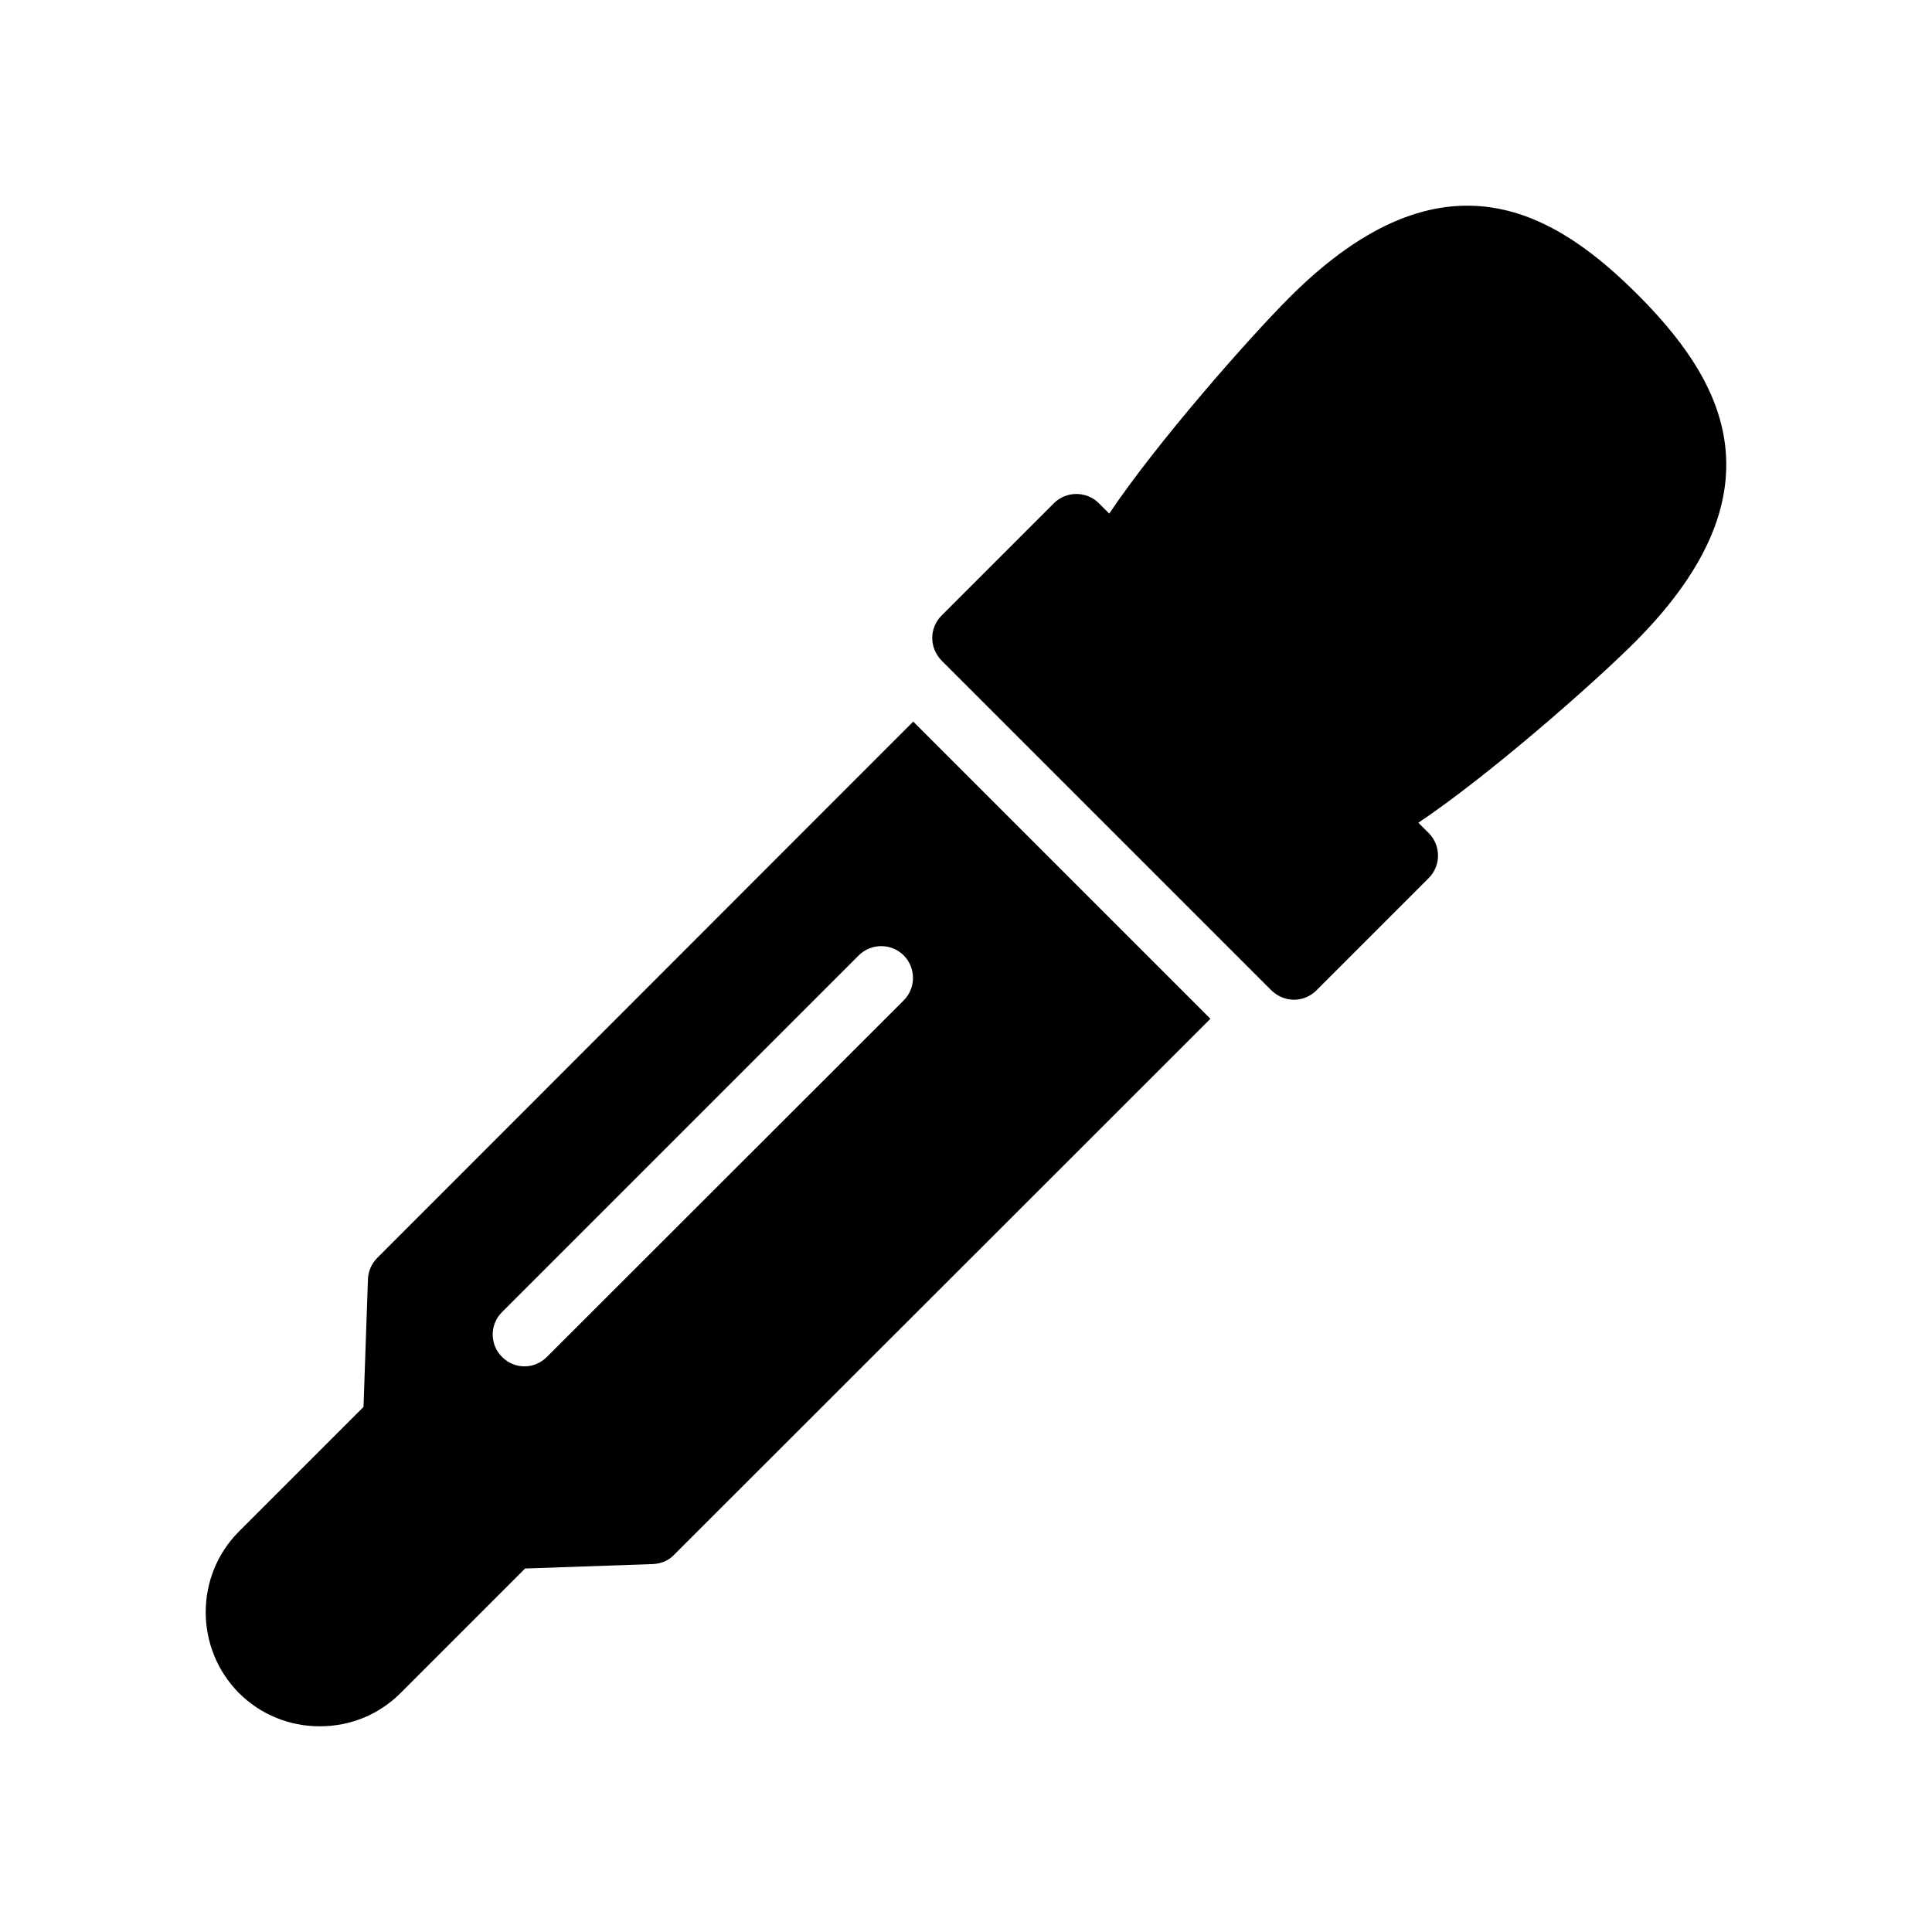
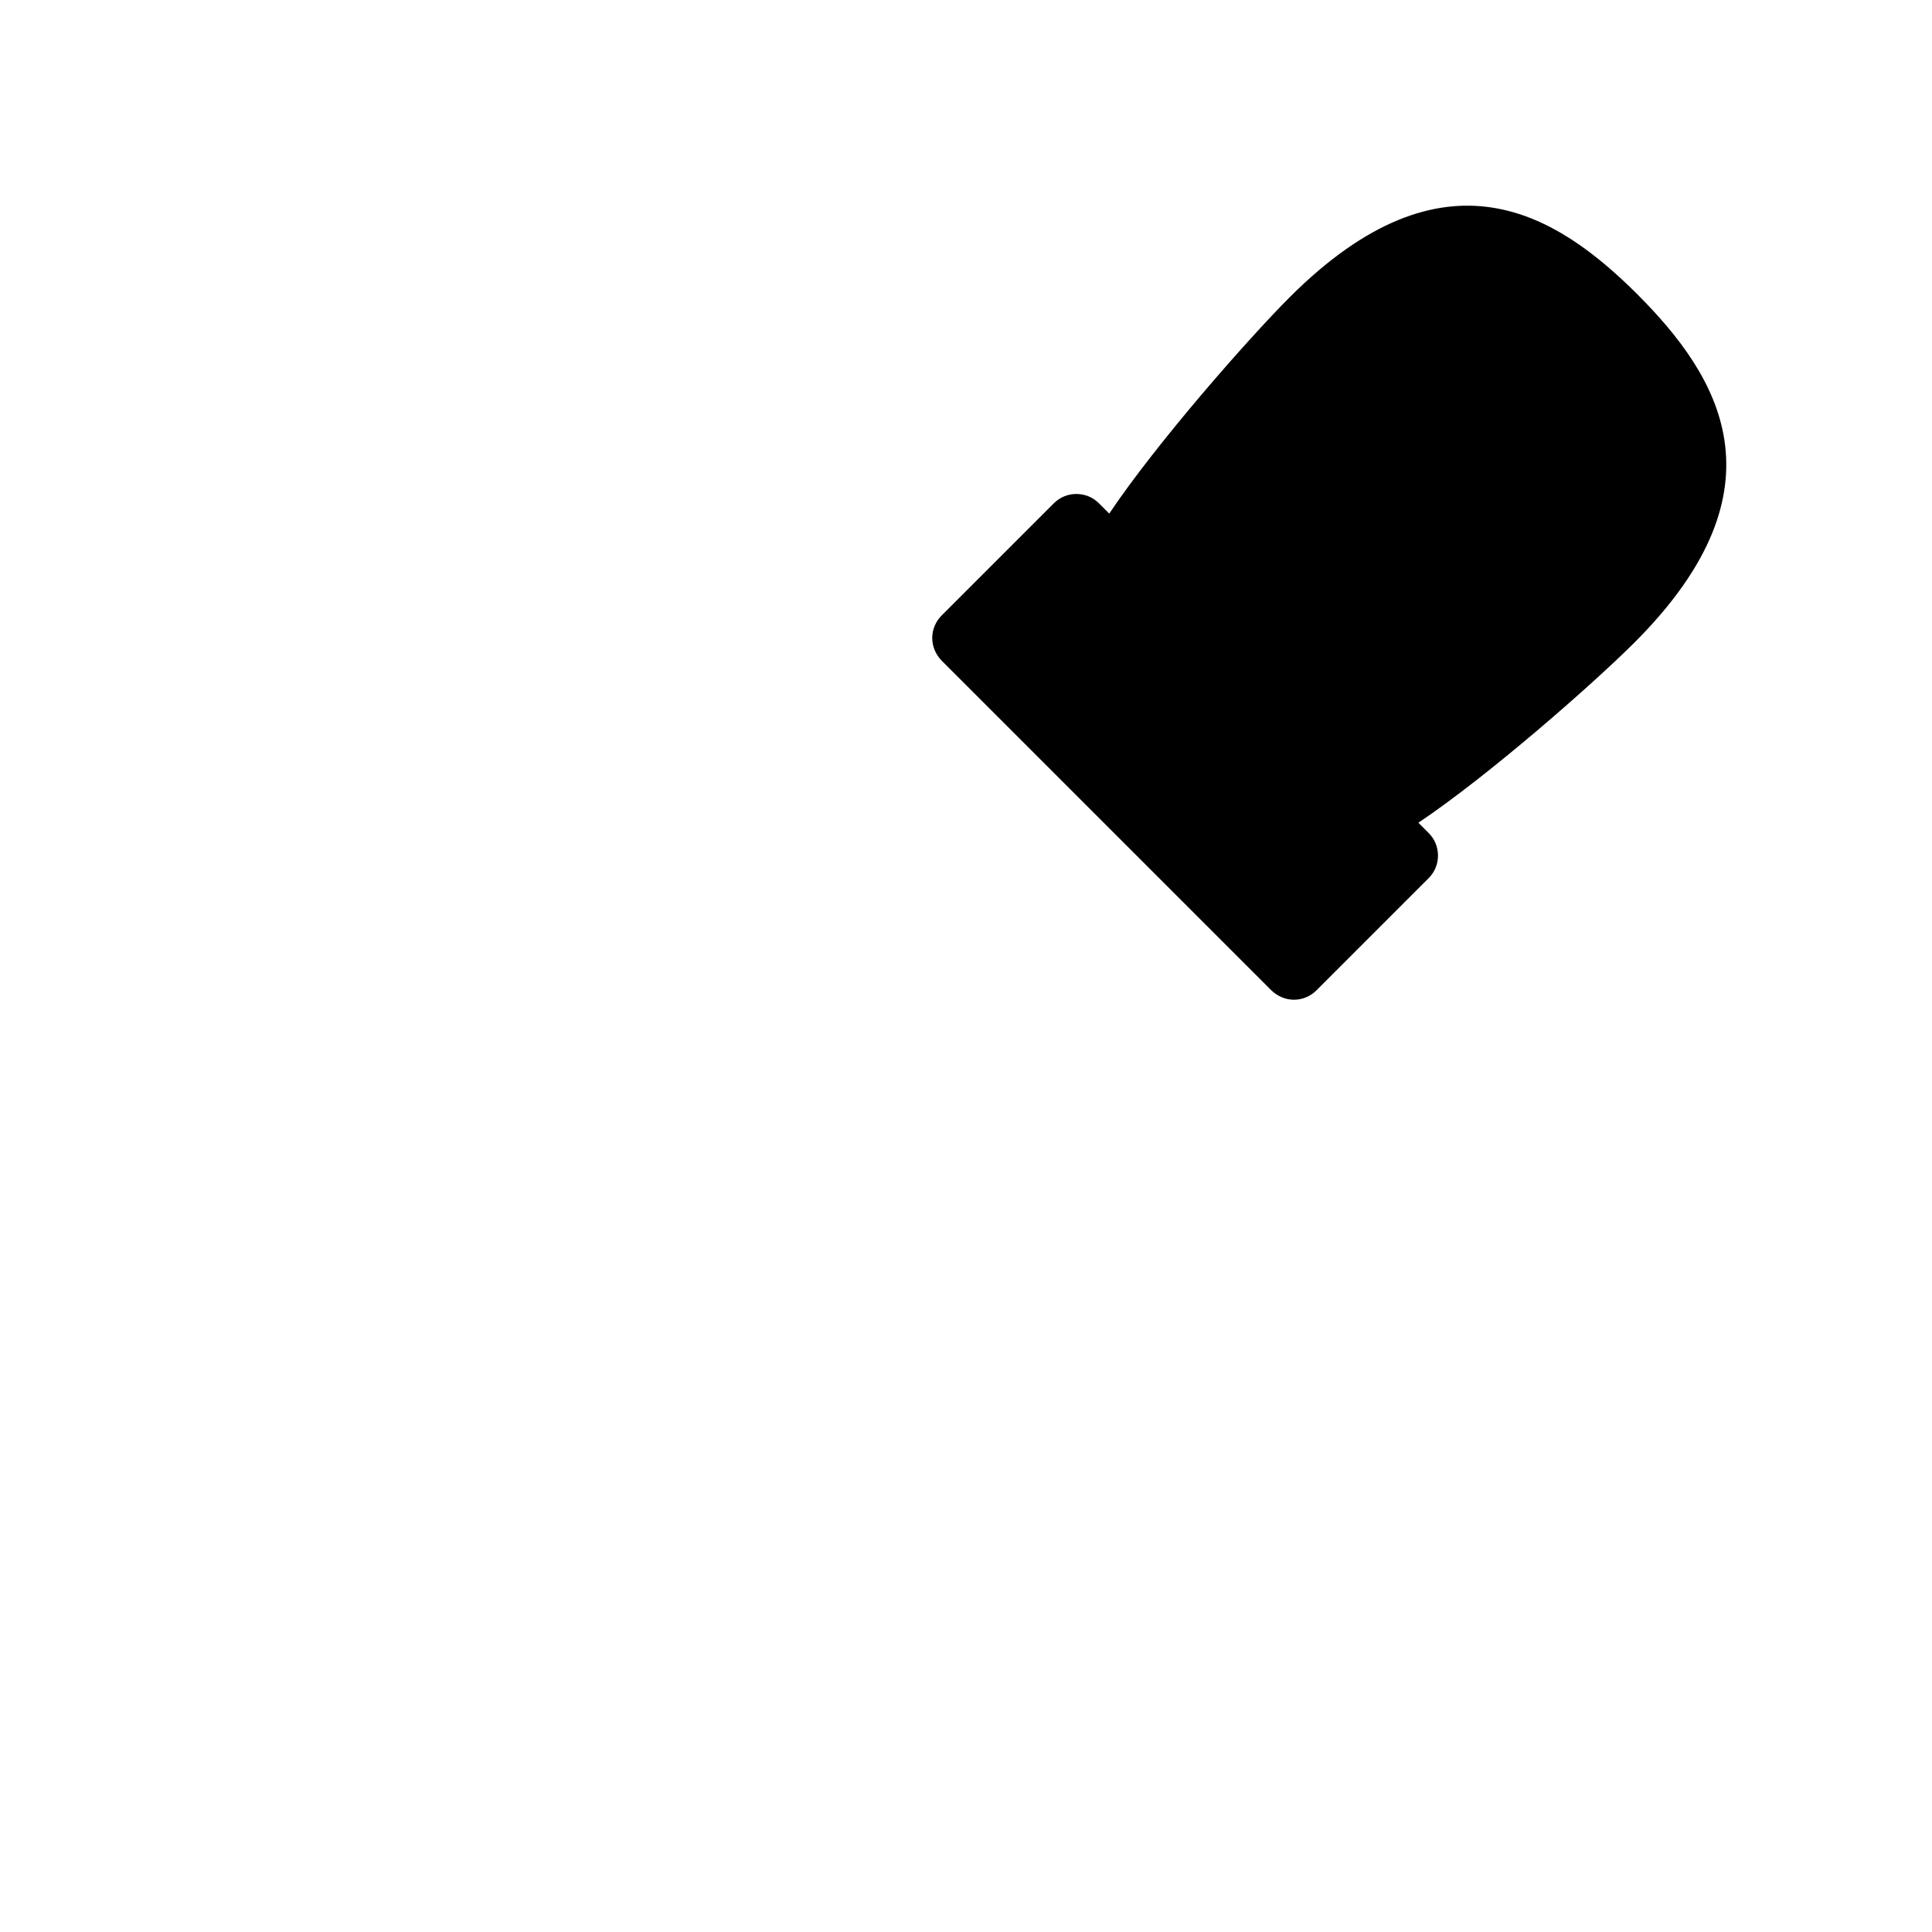
<svg xmlns="http://www.w3.org/2000/svg" fill="#000000" width="800px" height="800px" version="1.1" viewBox="144 144 512 512">
  <g>
-     <path d="m207.33 592.67c5.711 5.711 13.352 8.816 21.41 8.816 8.145 0 15.703-3.106 21.41-8.816l33-33 33.84-1.176c2.184-0.086 4.199-0.922 5.625-2.434l142.16-142.07-78.762-78.762-142.07 142.16c-1.512 1.512-2.352 3.527-2.434 5.625l-1.176 33.84-33 33c-11.754 11.758-11.754 30.984 0 42.824zm69.695-100.93 94.547-94.547c3.273-3.273 8.648-3.273 11.922 0 3.273 3.273 3.273 8.648 0 11.922l-94.547 94.465c-1.68 1.68-3.777 2.519-5.961 2.519s-4.281-0.84-5.961-2.519c-3.277-3.273-3.277-8.566 0-11.84z" />
    <path d="m577.96 222.03c-21.328-21.246-50.969-40.391-92.113 0.672-11.184 11.184-35.535 38.953-47.887 57.406l-2.746-2.746c-3.273-3.273-8.648-3.273-11.922 0l-29.809 29.809c-1.512 1.512-2.434 3.695-2.434 5.879 0 2.266 0.922 4.367 2.434 5.961l87.496 87.496c1.594 1.512 3.695 2.434 5.961 2.434 2.184 0 4.367-0.926 5.879-2.434l29.809-29.809c3.273-3.273 3.273-8.648 0-11.922l-2.746-2.746c18.453-12.352 46.223-36.703 57.406-47.887 41.059-41.145 21.914-70.785 0.672-92.113z" />
  </g>
</svg>